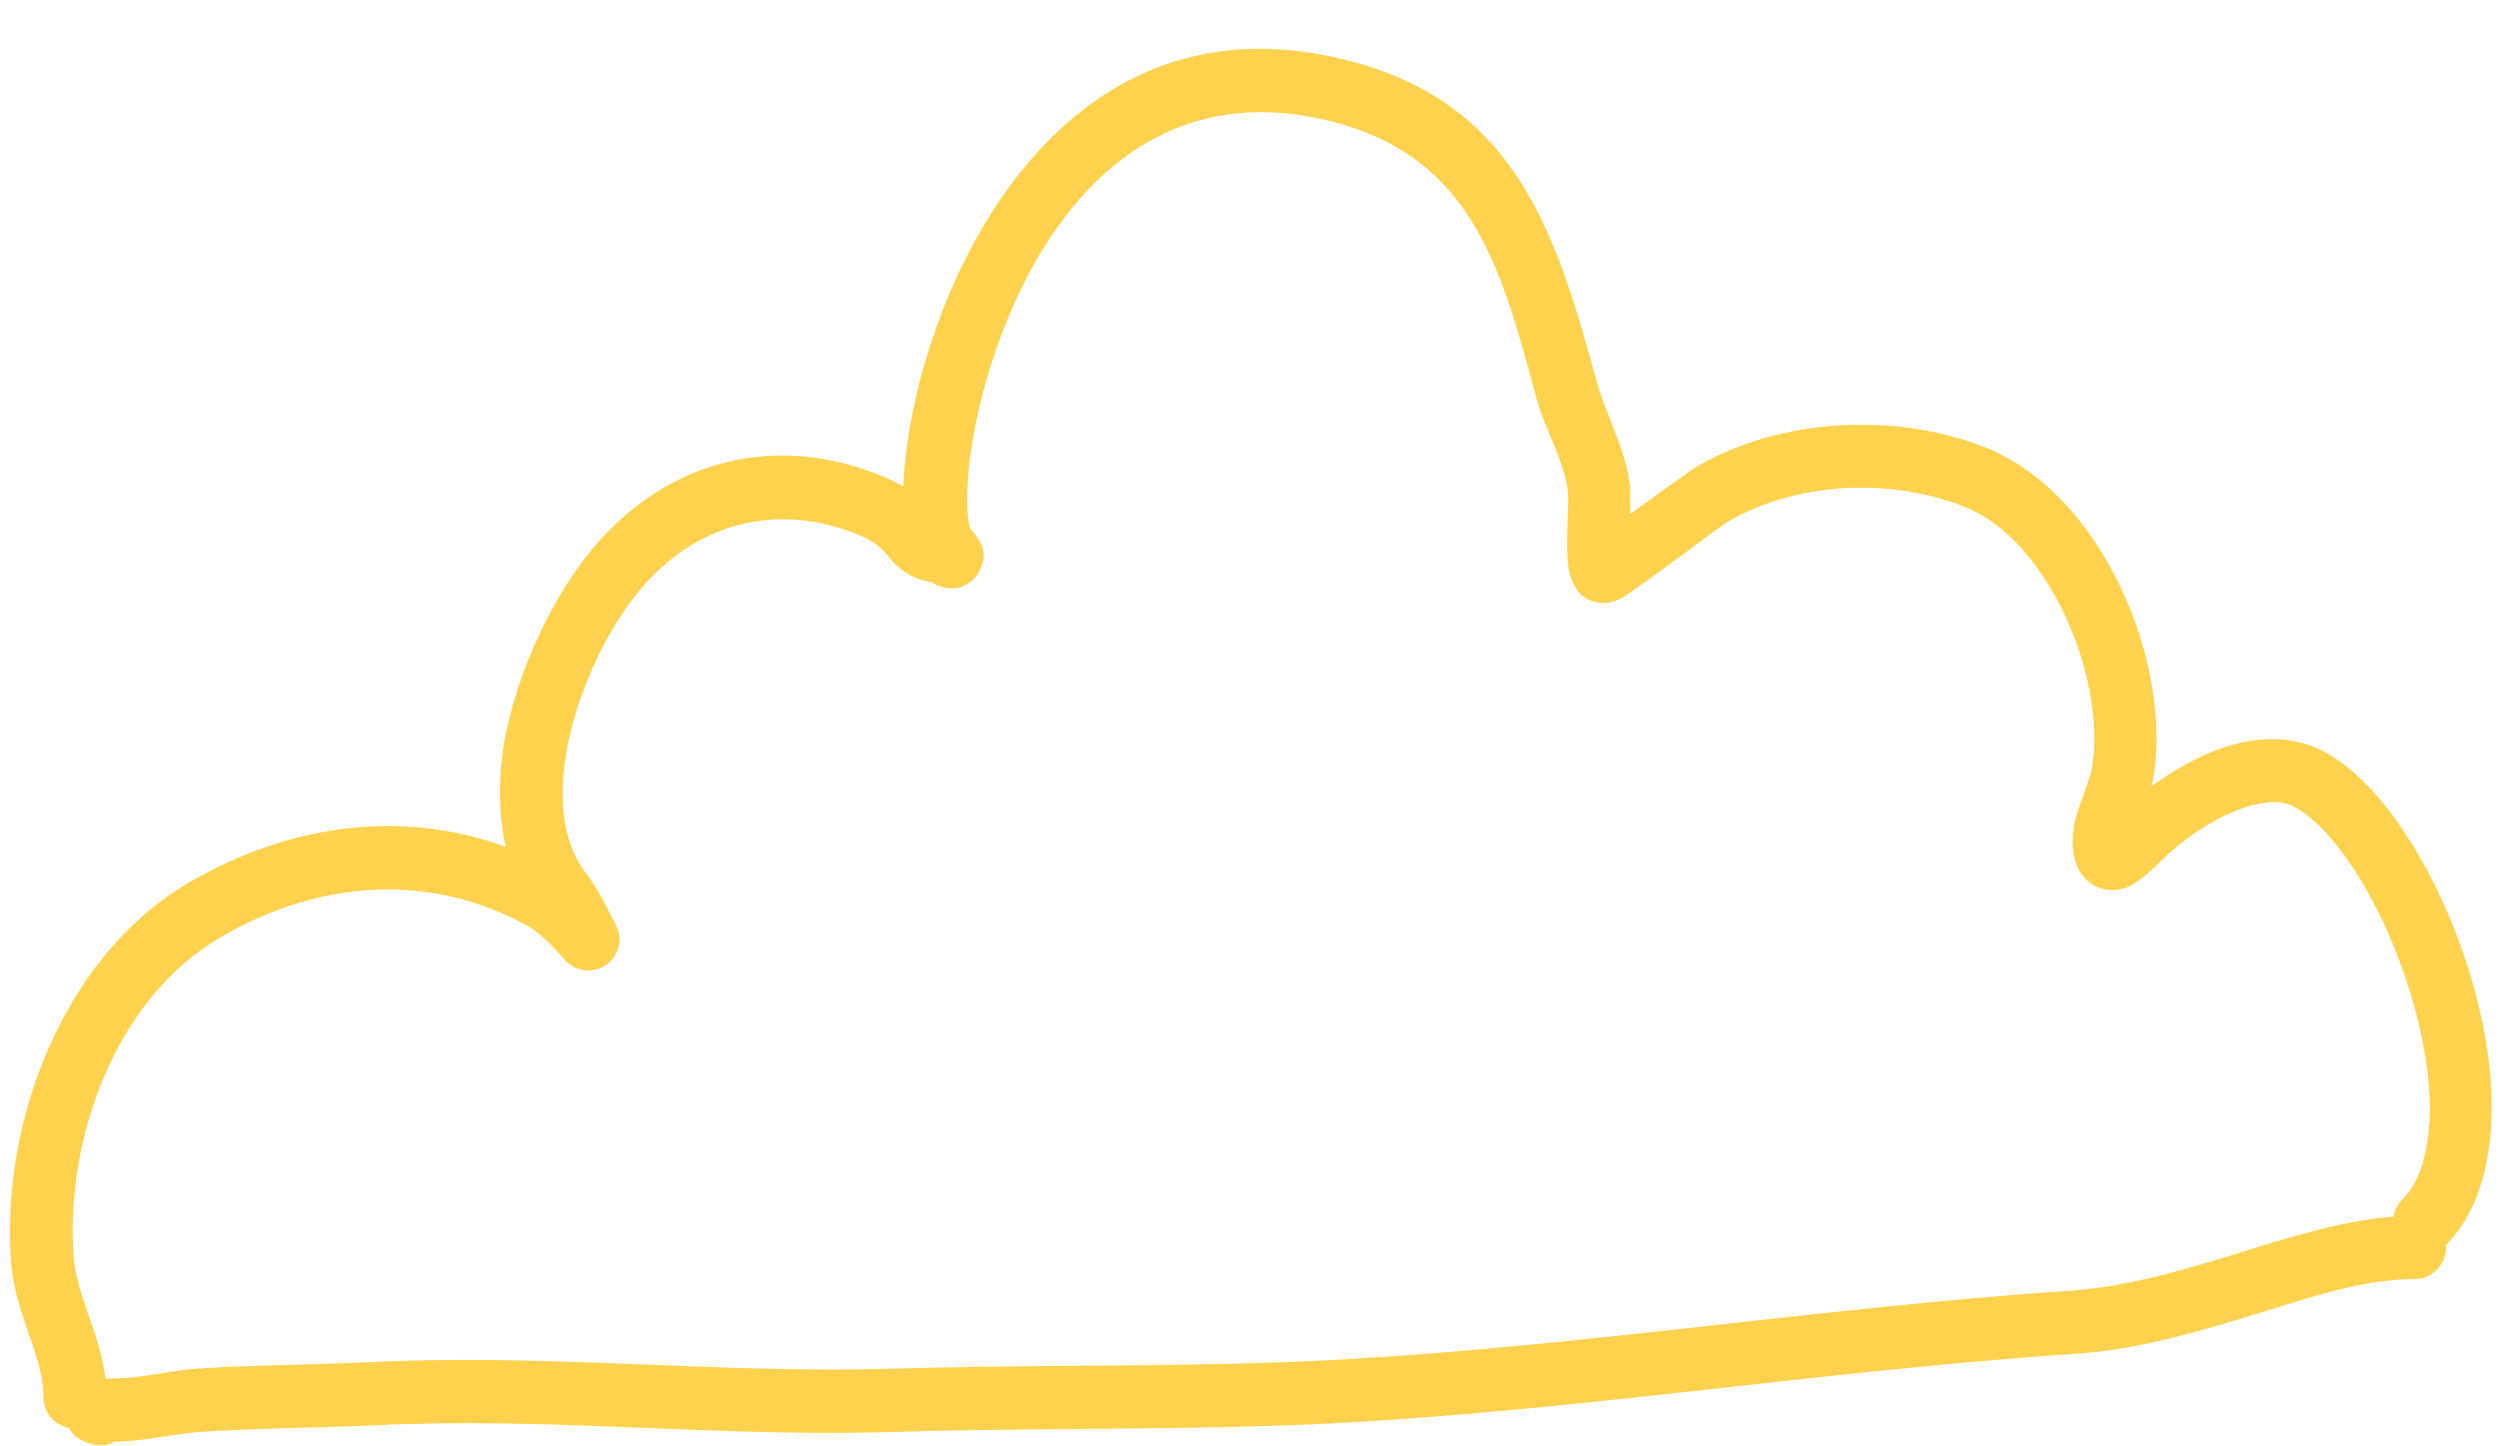
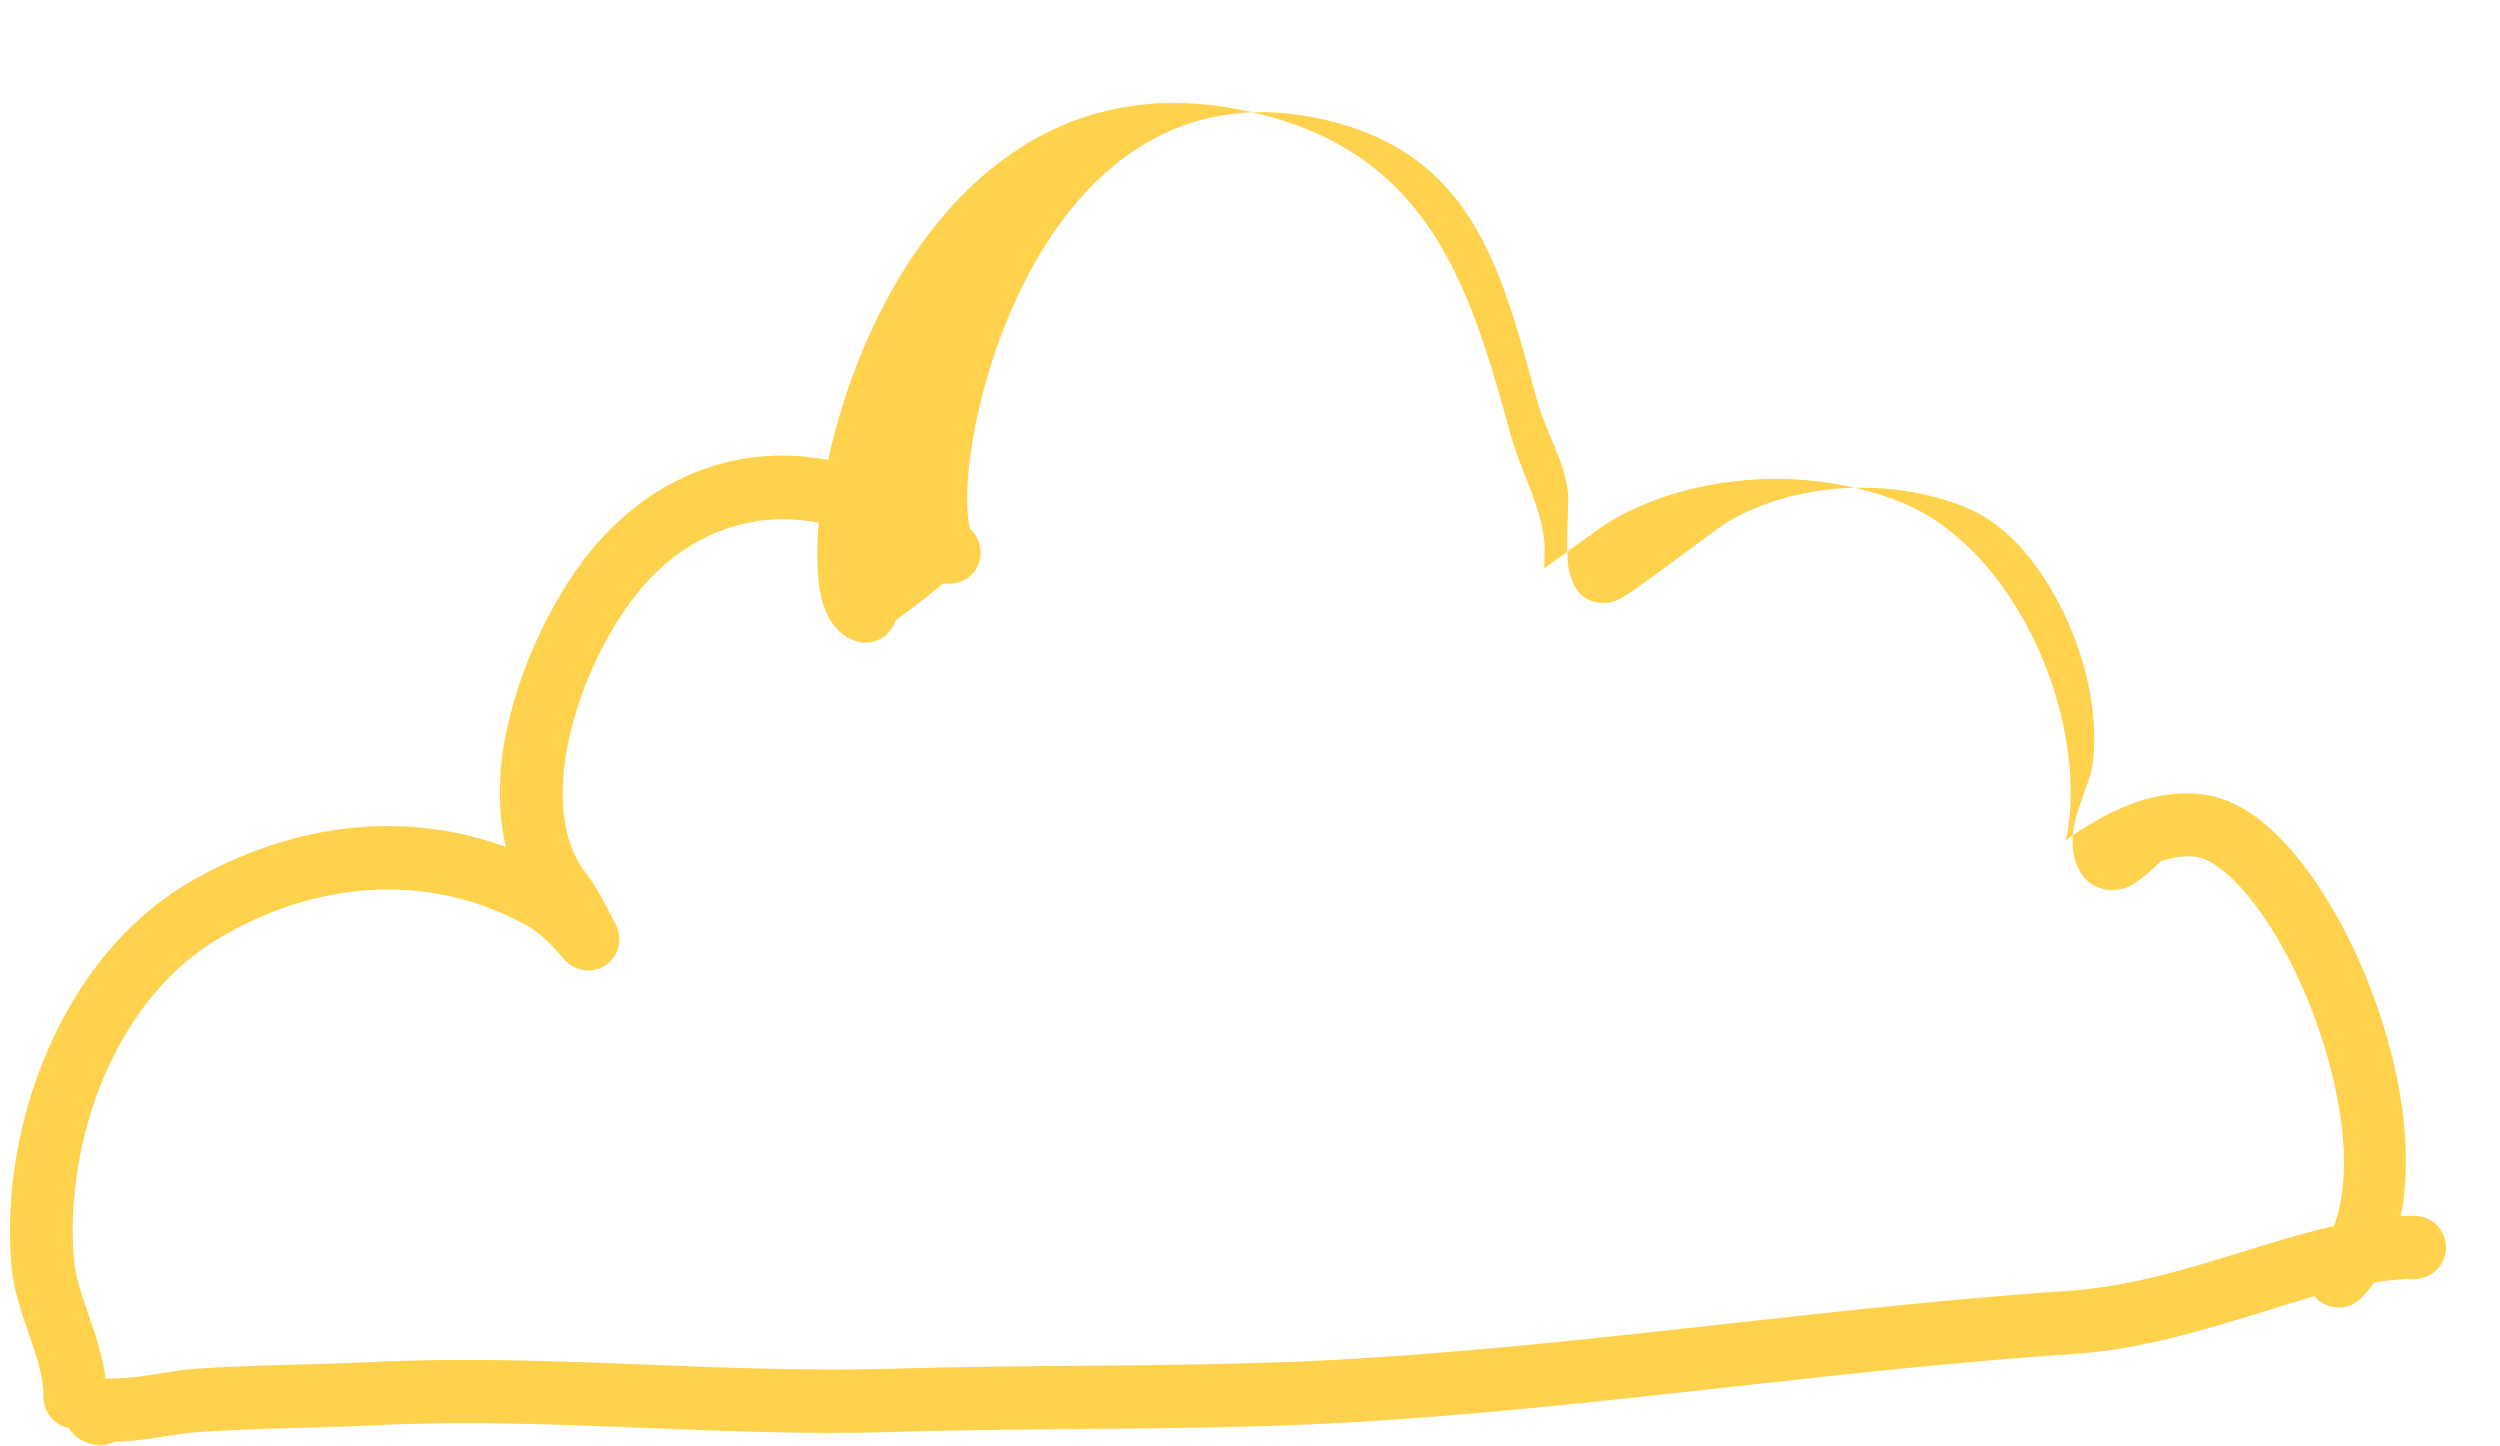
<svg xmlns="http://www.w3.org/2000/svg" fill="#fed24d" height="224.2" preserveAspectRatio="xMidYMid meet" version="1" viewBox="-1.5 -7.7 387.6 224.2" width="387.6" zoomAndPan="magnify">
  <g id="change1_1">
-     <path d="M149.7,74.8c-0.2-0.6-0.4-1.8-0.5-2.8c-0.2-3,0-7,0.8-11.6 c3.8-22.1,19.4-57.1,53.8-49.7c23.7,5.1,28.1,23.2,33.6,43.4c1.3,4.9,4.4,9.7,4.9,14.8c0.1,1.5-0.4,7.9,0,11.1 c0.3,2.2,1.2,3.7,1.9,4.4c0.5,0.5,3,2.5,6.4,0.6c2.8-1.6,15.3-11.2,16.6-11.9c10.6-6.1,25.1-6.8,36.6-2.2c5.3,2.1,9.7,6.7,13.1,12.3 c5.3,8.7,8,19.8,6.6,28.2c-0.4,2.2-2.2,5.9-2.8,9c-0.4,2.5-0.2,4.8,0.7,6.6c0.9,1.7,2.1,2.6,3.4,3c1.1,0.4,2.4,0.4,3.8,0 c1.9-0.6,4.7-3.3,5.6-4.2c3-3,8.1-6.8,13.3-8.4c2.6-0.8,5.3-1.2,7.6,0.1c3.3,1.9,6.5,5.6,9.5,10.3c4.8,7.6,8.7,17.7,10.4,27.2 c0.9,5.1,1.2,10,0.5,14.3c-0.5,3.6-1.7,6.8-3.9,9c-1.9,1.9-1.9,5,0,6.9c1.9,1.9,5,1.9,6.9,0c6.6-6.7,8.3-18.9,6-32 c-1.9-10.8-6.3-22.1-11.8-30.7c-3.9-6.2-8.4-11-12.9-13.5c-4.6-2.6-10-2.6-15.3-1c-4.2,1.3-8.3,3.7-11.8,6.2 c0.1-0.4,0.2-0.8,0.3-1.2c1.8-10.5-1.3-24.2-7.9-34.9c-4.5-7.4-10.7-13.4-17.8-16.3c-14.1-5.7-32-4.7-45,2.8 c-0.7,0.4-6,4.2-10.4,7.4c0-1.9,0.1-3.5,0-4.2c-0.6-5.7-3.7-11-5.2-16.4c-6.5-23.8-12.9-44.3-41-50.3c-41-8.8-61,31.3-65.5,57.6 c-1.4,8.3-1.3,15.2-0.1,18.9c1.1,3.4,3.1,5.1,5.1,5.7c2.6,0.8,5.3-0.6,6.1-3.2C152.2,78.2,151.4,76,149.7,74.8z M77.6,123.6 c-16.2-5.9-33.6-3.5-49.1,5.5C9,140.5-0.8,166.3,0.9,188.1c0.3,4.1,1.7,8,3,11.8c1,2.9,2,5.8,2,9c0,2.7,2.2,4.9,4.9,4.9 c2.7,0,4.9-2.2,4.9-4.9c0-4.2-1.2-8.2-2.6-12.1c-1-3.1-2.2-6.1-2.5-9.4C9.2,169,17,147.1,33.4,137.6c15.2-8.9,32.7-10.2,48-1.5 c2.1,1.2,5.3,5,5.3,5c1.6,1.8,4.3,2.2,6.3,0.9c2-1.3,2.8-4,1.7-6.2c0,0-2.7-5.6-4.6-8c-3.4-4.3-4.1-10.2-3.5-16.2 c1.1-10.2,6.2-21,11.5-27.5c8.8-10.8,21.8-14.2,34.6-8.7c3.4,1.5,4.1,3.3,5.3,4.4c1.7,1.6,3.8,2.9,8.2,3c2.7,0.1,5-2,5-4.7 c0.1-2.7-2-4.9-4.7-5c-1.7-0.1-2.1-0.6-2.7-1.3c-0.4-0.5-0.9-1-1.4-1.6c-1.3-1.3-3-2.6-5.8-3.8c-17-7.3-34.3-2.9-46,11.5 c-6.3,7.8-12.3,20.5-13.7,32.6C76.5,115.1,76.6,119.5,77.6,123.6z M17,215.8c4.4,0,8.9-1.2,13.3-1.5c8.8-0.6,17.7-0.6,26.6-1 c27-1.4,54,1.9,81,1c20.1-0.6,40.3-0.3,60.5-1c40.7-1.5,81.8-8.4,122.5-11.1c10.3-0.7,19.9-3.7,29.1-6.5c8.3-2.6,16.1-5.1,23.5-5.1 c2.7,0,4.9-2.2,4.9-4.9c0-2.7-2.2-4.9-4.9-4.9c-8.3,0-17.1,2.6-26.4,5.5c-8.4,2.6-17.4,5.4-26.8,6.1c-40.6,2.7-81.7,9.6-122.3,11.1 c-20.1,0.7-40.3,0.4-60.4,1c-27.1,0.8-54.2-2.4-81.2-1c-8.9,0.4-17.9,0.4-26.8,1c-4.2,0.3-8.6,1.5-12.7,1.5c-0.7,0-2.4,0.1-3.3,0.3 c-0.8,0.2-1.4,0.4-1.8,0.6c-1.6,0.9-2.2,2.1-2.4,3.1c-0.3,1-0.2,2.1,0.2,3.1c0.2,0.5,0.9,2.6,4.4,3.2C15,216.5,16,216.3,17,215.8z" fill="inherit" transform="translate(-.667)" />
+     <path d="M149.7,74.8c-0.2-0.6-0.4-1.8-0.5-2.8c-0.2-3,0-7,0.8-11.6 c3.8-22.1,19.4-57.1,53.8-49.7c23.7,5.1,28.1,23.2,33.6,43.4c1.3,4.9,4.4,9.7,4.9,14.8c0.1,1.5-0.4,7.9,0,11.1 c0.3,2.2,1.2,3.7,1.9,4.4c0.5,0.5,3,2.5,6.4,0.6c2.8-1.6,15.3-11.2,16.6-11.9c10.6-6.1,25.1-6.8,36.6-2.2c5.3,2.1,9.7,6.7,13.1,12.3 c5.3,8.7,8,19.8,6.6,28.2c-0.4,2.2-2.2,5.9-2.8,9c-0.4,2.5-0.2,4.8,0.7,6.6c0.9,1.7,2.1,2.6,3.4,3c1.1,0.4,2.4,0.4,3.8,0 c1.9-0.6,4.7-3.3,5.6-4.2c2.6-0.8,5.3-1.2,7.6,0.1c3.3,1.9,6.5,5.6,9.5,10.3c4.8,7.6,8.7,17.7,10.4,27.2 c0.9,5.1,1.2,10,0.5,14.3c-0.5,3.6-1.7,6.8-3.9,9c-1.9,1.9-1.9,5,0,6.9c1.9,1.9,5,1.9,6.9,0c6.6-6.7,8.3-18.9,6-32 c-1.9-10.8-6.3-22.1-11.8-30.7c-3.9-6.2-8.4-11-12.9-13.5c-4.6-2.6-10-2.6-15.3-1c-4.2,1.3-8.3,3.7-11.8,6.2 c0.1-0.4,0.2-0.8,0.3-1.2c1.8-10.5-1.3-24.2-7.9-34.9c-4.5-7.4-10.7-13.4-17.8-16.3c-14.1-5.7-32-4.7-45,2.8 c-0.7,0.4-6,4.2-10.4,7.4c0-1.9,0.1-3.5,0-4.2c-0.6-5.7-3.7-11-5.2-16.4c-6.5-23.8-12.9-44.3-41-50.3c-41-8.8-61,31.3-65.5,57.6 c-1.4,8.3-1.3,15.2-0.1,18.9c1.1,3.4,3.1,5.1,5.1,5.7c2.6,0.8,5.3-0.6,6.1-3.2C152.2,78.2,151.4,76,149.7,74.8z M77.6,123.6 c-16.2-5.9-33.6-3.5-49.1,5.5C9,140.5-0.8,166.3,0.9,188.1c0.3,4.1,1.7,8,3,11.8c1,2.9,2,5.8,2,9c0,2.7,2.2,4.9,4.9,4.9 c2.7,0,4.9-2.2,4.9-4.9c0-4.2-1.2-8.2-2.6-12.1c-1-3.1-2.2-6.1-2.5-9.4C9.2,169,17,147.1,33.4,137.6c15.2-8.9,32.7-10.2,48-1.5 c2.1,1.2,5.3,5,5.3,5c1.6,1.8,4.3,2.2,6.3,0.9c2-1.3,2.8-4,1.7-6.2c0,0-2.7-5.6-4.6-8c-3.4-4.3-4.1-10.2-3.5-16.2 c1.1-10.2,6.2-21,11.5-27.5c8.8-10.8,21.8-14.2,34.6-8.7c3.4,1.5,4.1,3.3,5.3,4.4c1.7,1.6,3.8,2.9,8.2,3c2.7,0.1,5-2,5-4.7 c0.1-2.7-2-4.9-4.7-5c-1.7-0.1-2.1-0.6-2.7-1.3c-0.4-0.5-0.9-1-1.4-1.6c-1.3-1.3-3-2.6-5.8-3.8c-17-7.3-34.3-2.9-46,11.5 c-6.3,7.8-12.3,20.5-13.7,32.6C76.5,115.1,76.6,119.5,77.6,123.6z M17,215.8c4.4,0,8.9-1.2,13.3-1.5c8.8-0.6,17.7-0.6,26.6-1 c27-1.4,54,1.9,81,1c20.1-0.6,40.3-0.3,60.5-1c40.7-1.5,81.8-8.4,122.5-11.1c10.3-0.7,19.9-3.7,29.1-6.5c8.3-2.6,16.1-5.1,23.5-5.1 c2.7,0,4.9-2.2,4.9-4.9c0-2.7-2.2-4.9-4.9-4.9c-8.3,0-17.1,2.6-26.4,5.5c-8.4,2.6-17.4,5.4-26.8,6.1c-40.6,2.7-81.7,9.6-122.3,11.1 c-20.1,0.7-40.3,0.4-60.4,1c-27.1,0.8-54.2-2.4-81.2-1c-8.9,0.4-17.9,0.4-26.8,1c-4.2,0.3-8.6,1.5-12.7,1.5c-0.7,0-2.4,0.1-3.3,0.3 c-0.8,0.2-1.4,0.4-1.8,0.6c-1.6,0.9-2.2,2.1-2.4,3.1c-0.3,1-0.2,2.1,0.2,3.1c0.2,0.5,0.9,2.6,4.4,3.2C15,216.5,16,216.3,17,215.8z" fill="inherit" transform="translate(-.667)" />
  </g>
</svg>